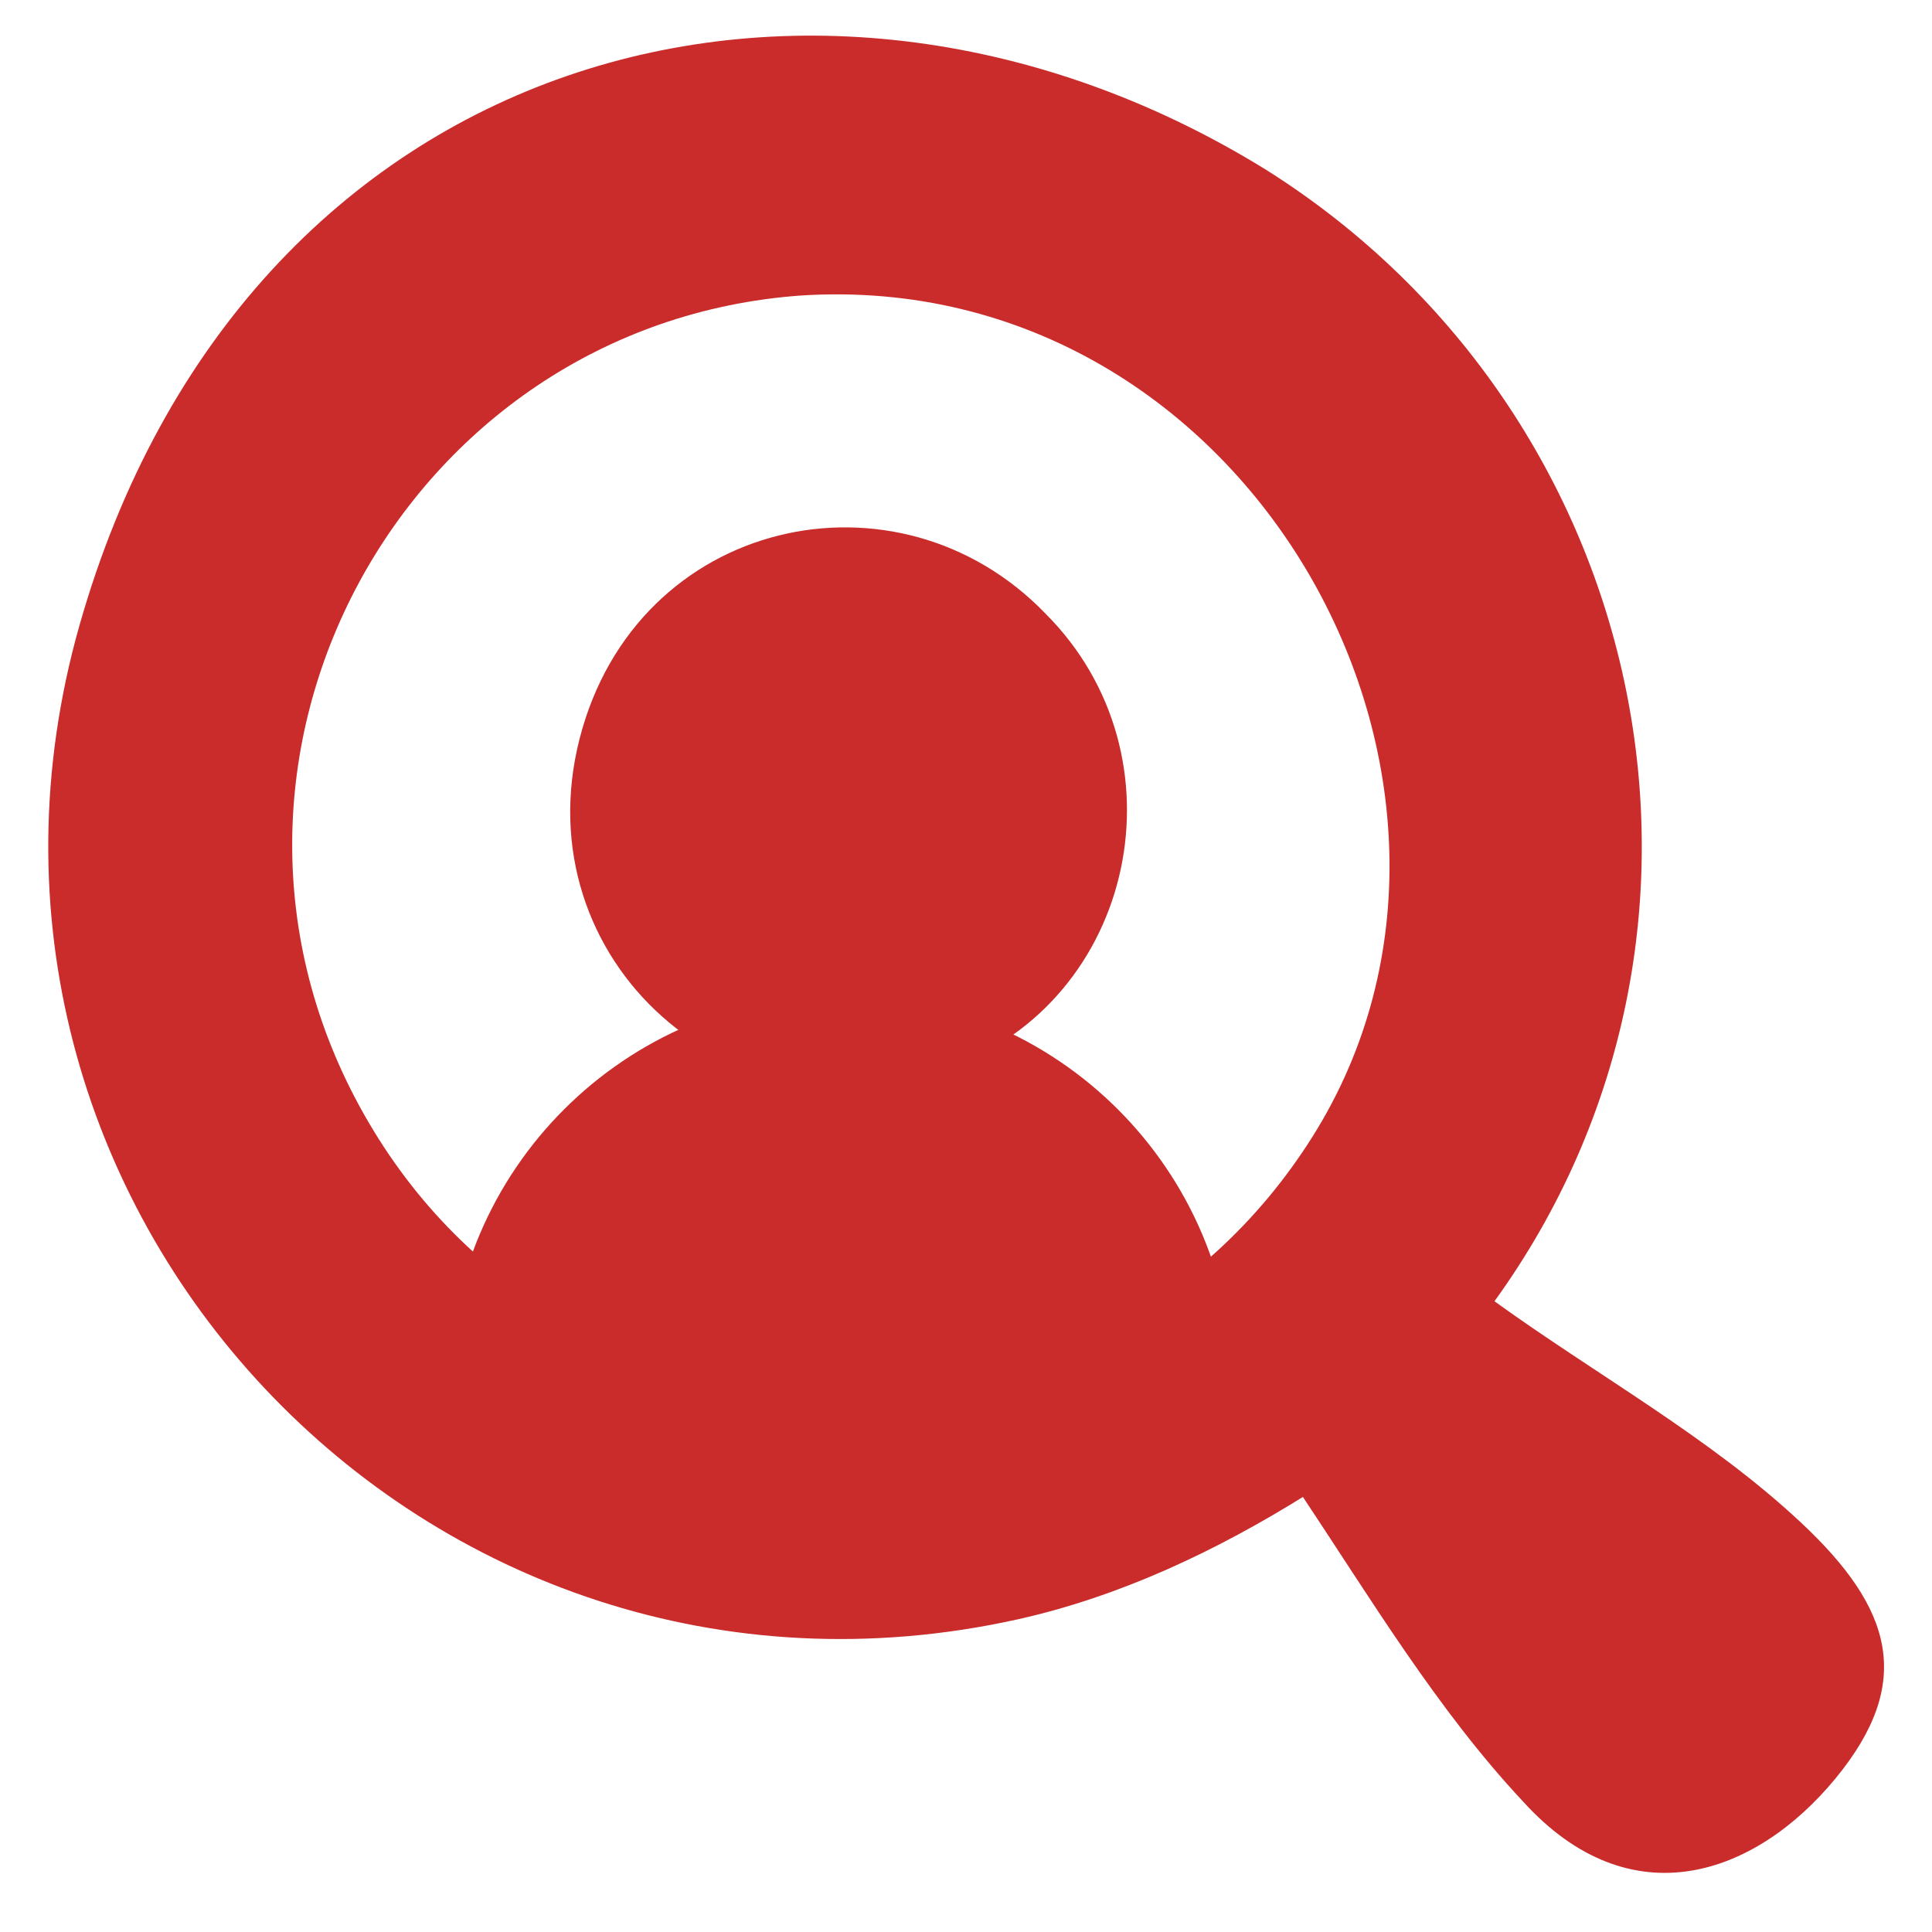
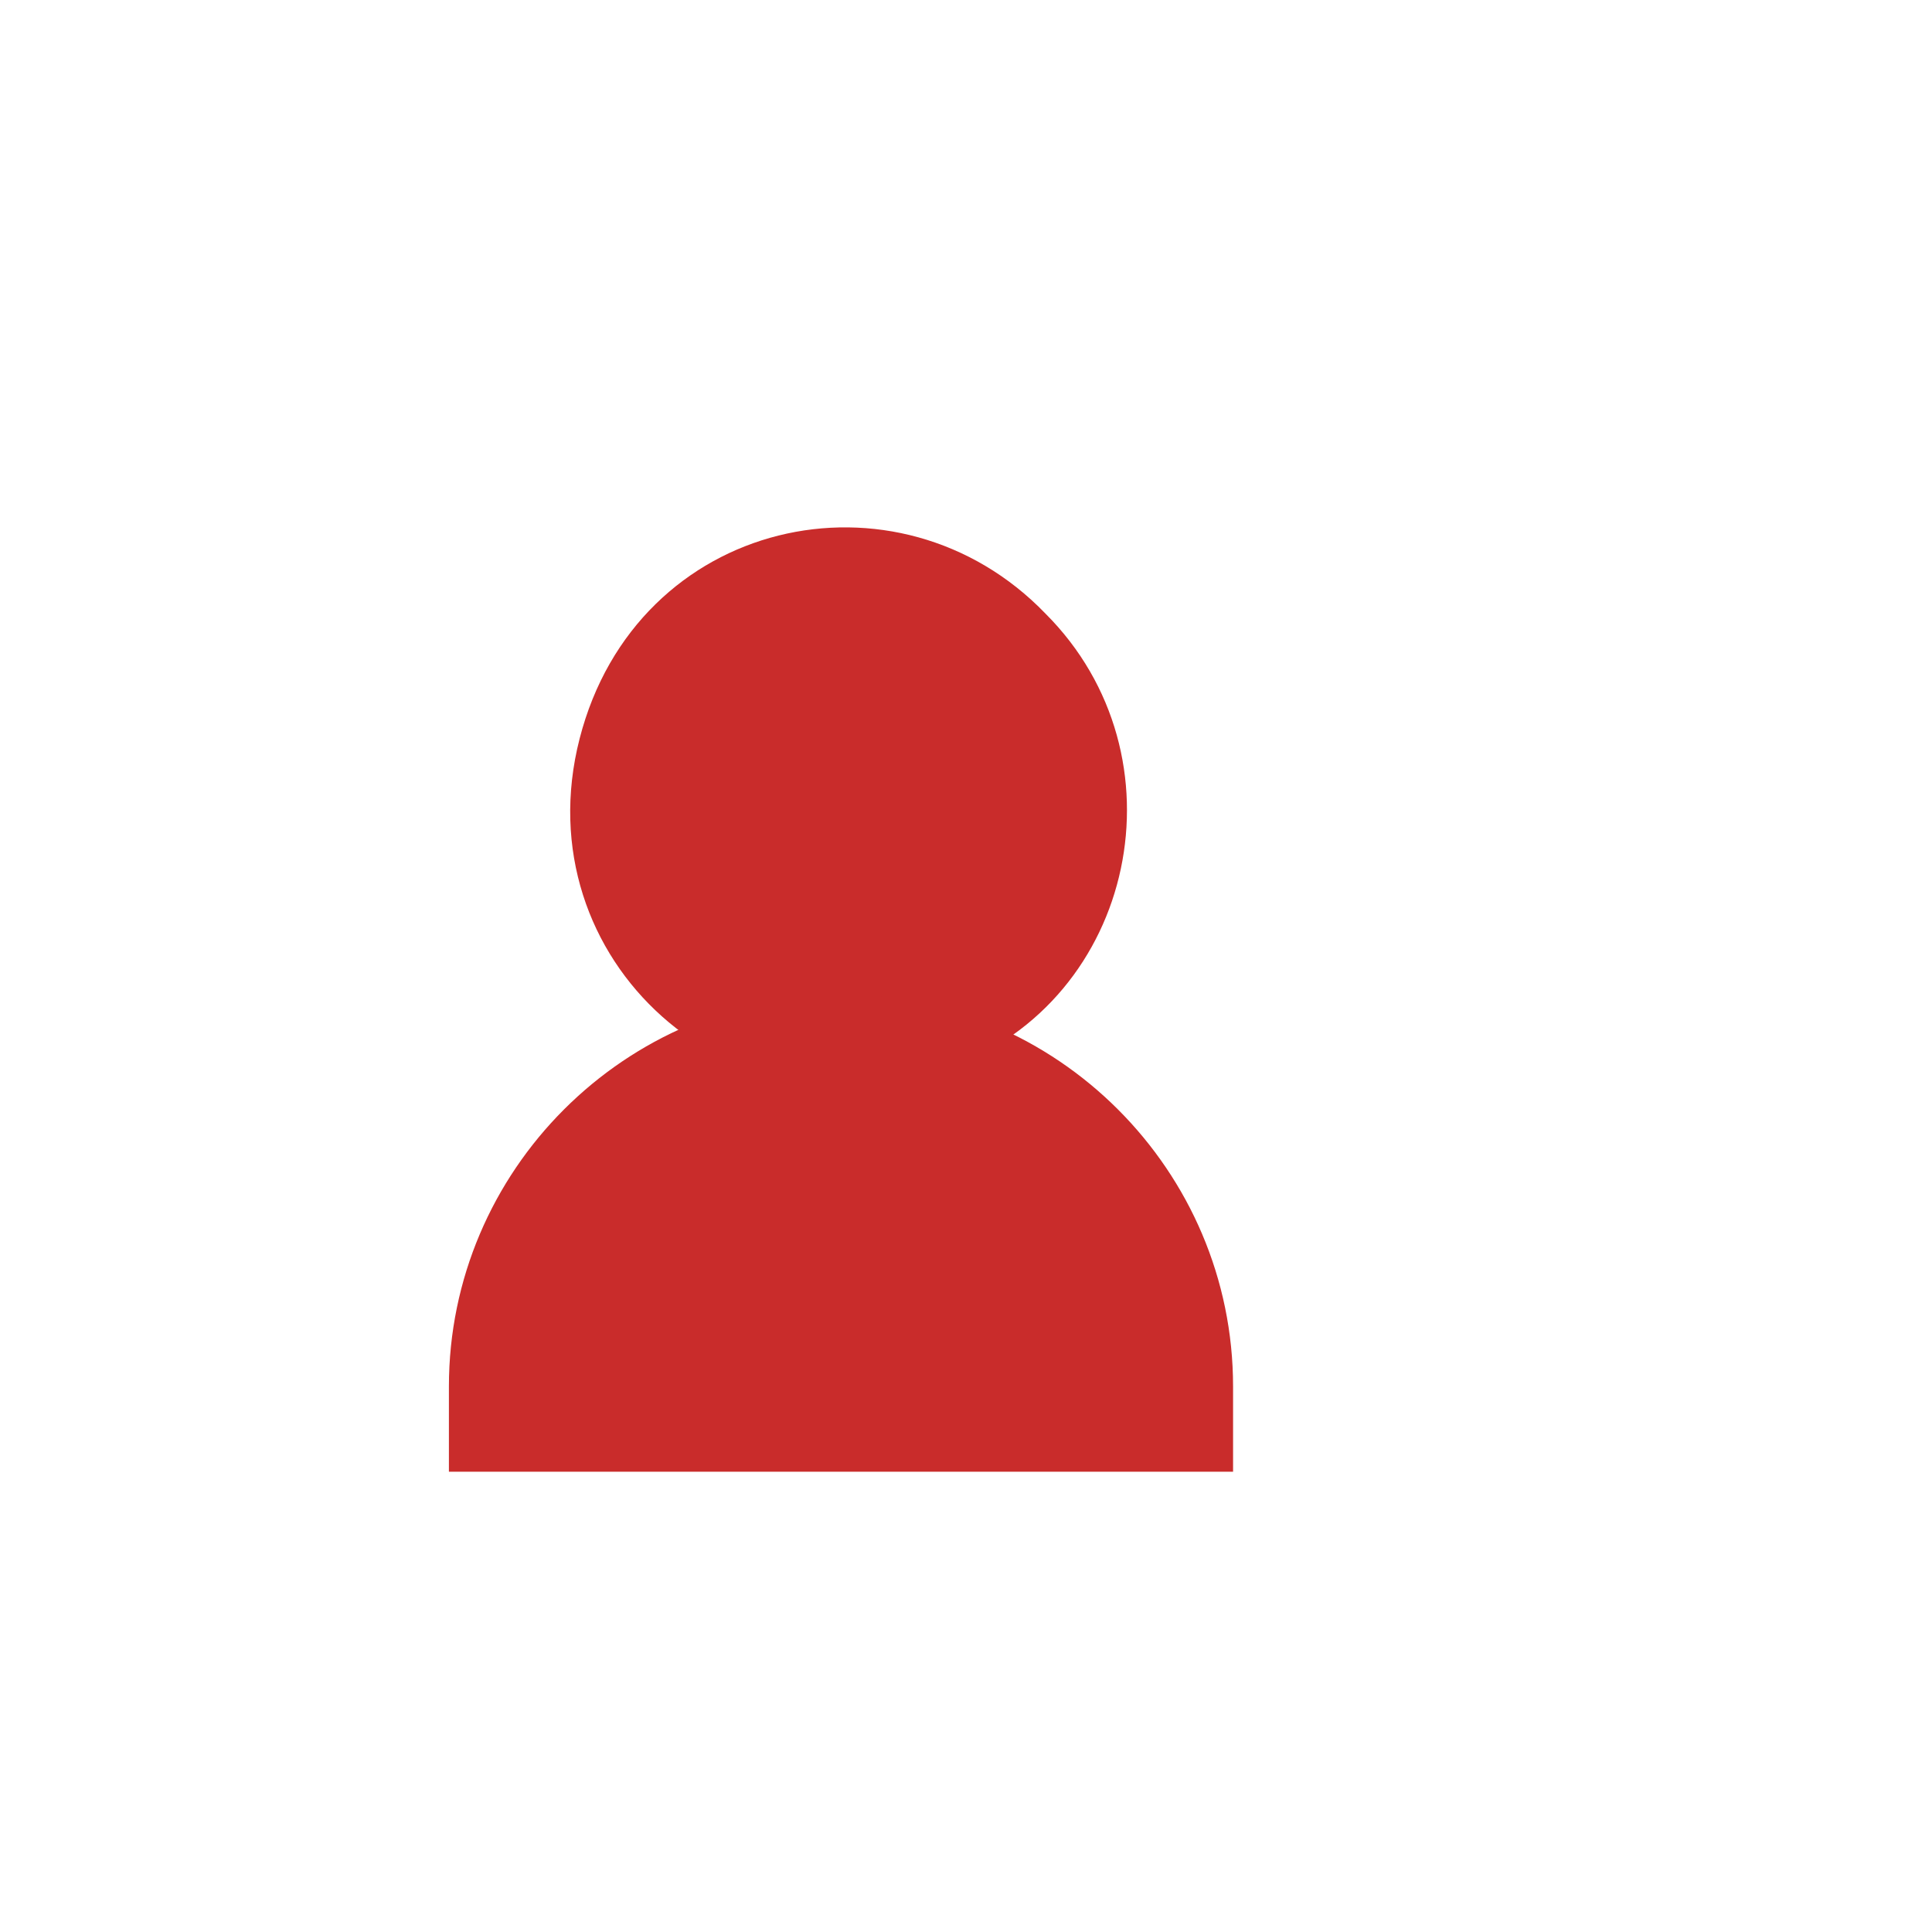
<svg xmlns="http://www.w3.org/2000/svg" id="Layer_1" version="1.1" viewBox="0 0 34 34">
  <defs>
    <style>
      .st0 {
        fill: #c92c2b;
      }
    </style>
  </defs>
  <g id="jFr3nj.tif">
    <g>
-       <path class="st0" d="M23,26.3c-1.6,1-3.3,1.8-5.1,2.2C7.5,30.8-1.5,21.2,1.4,11,4.3.8,14.4-1.9,22.3,3c6.8,4.3,8.7,13.4,4,19.9,1.8,1.3,3.8,2.4,5.4,3.9s2,2.8.6,4.5-3.6,2.5-5.5.4c-1.5-1.6-2.7-3.6-3.9-5.4h.1ZM14.1,5.2c-7,.5-11.2,8.2-7.7,14.4,3.6,6.4,12.8,6.6,16.7.4s-1.1-15.3-9-14.8Z" />
      <path class="st0" d="M18.4,10.8c2.5,2.5,1.6,6.8-1.7,8-3.8,1.4-7.5-1.9-6.5-5.8s5.6-4.9,8.2-2.2Z" />
      <path class="st0" d="M14.8,17.5h0c3.8,0,6.9,3.1,6.9,6.9v1.5H7.9v-1.5c0-3.8,3.1-6.9,6.9-6.9Z" />
    </g>
  </g>
</svg>